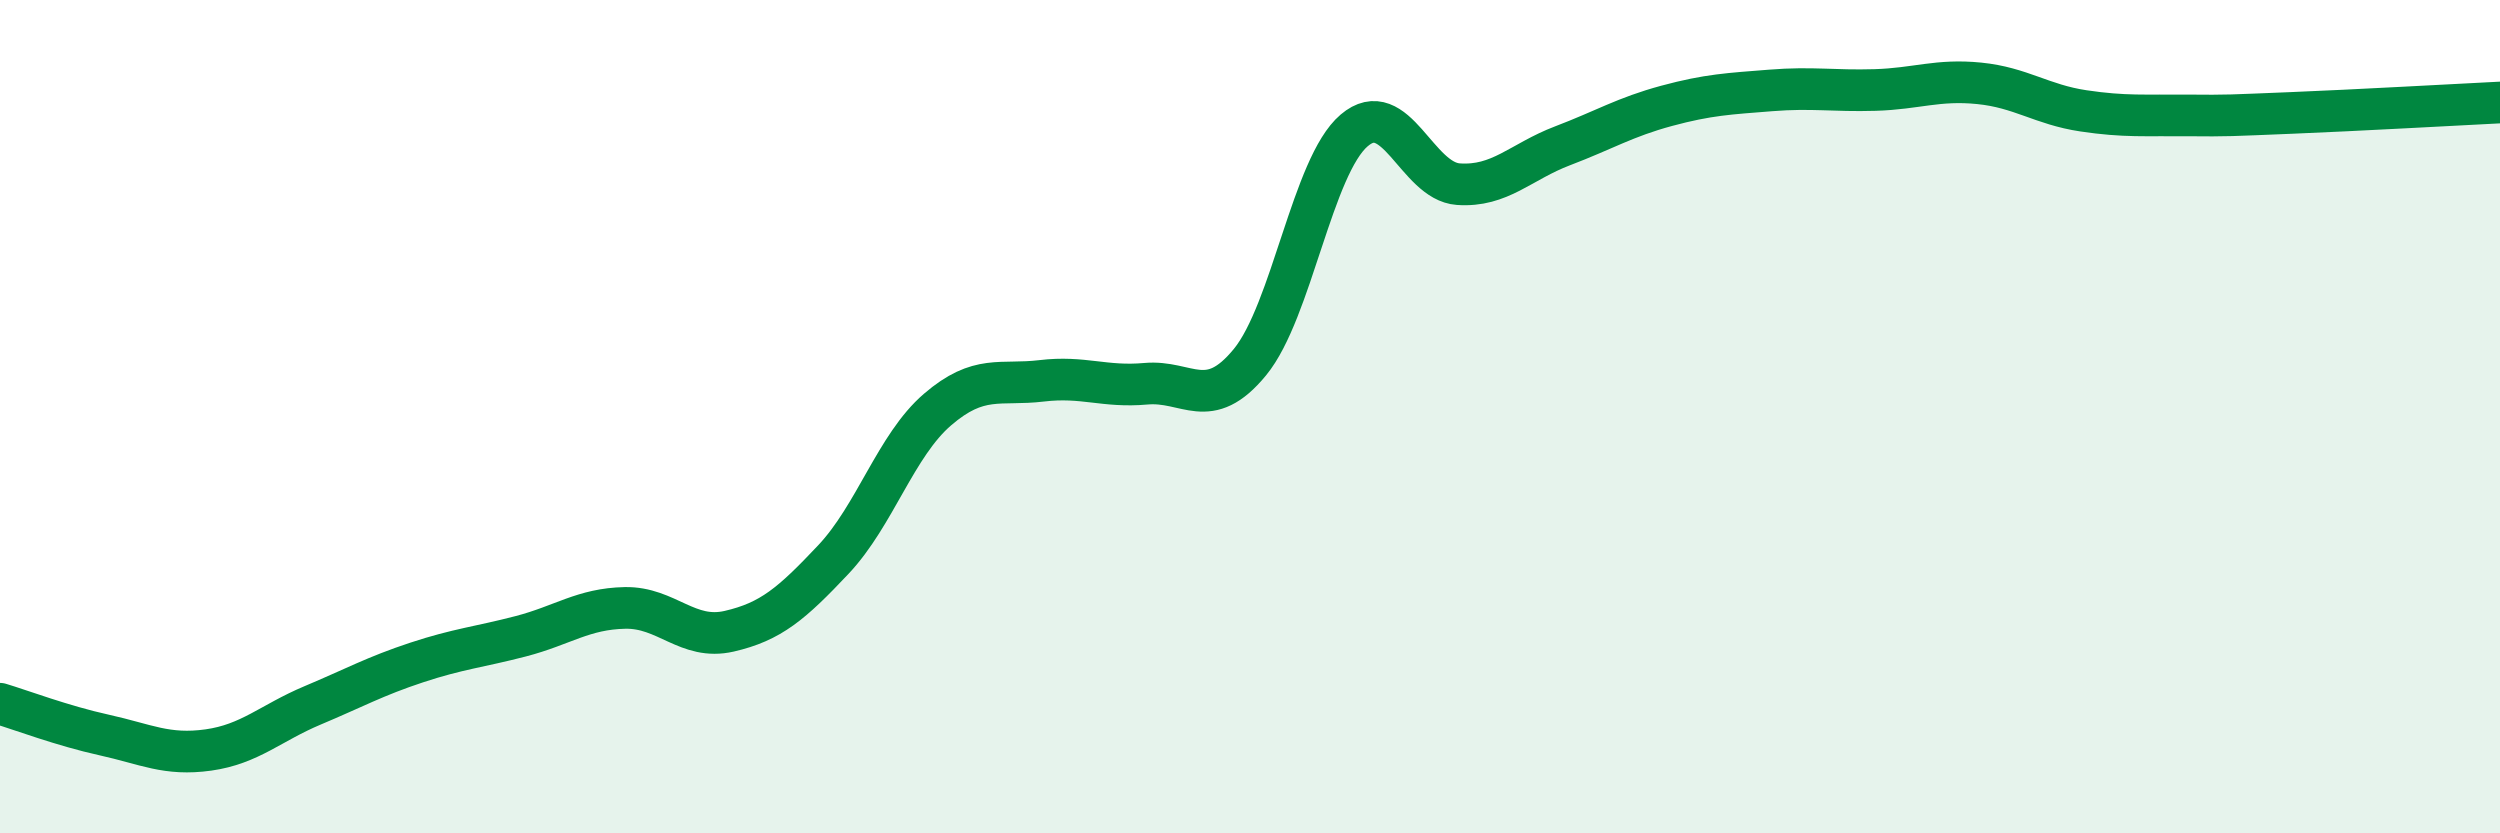
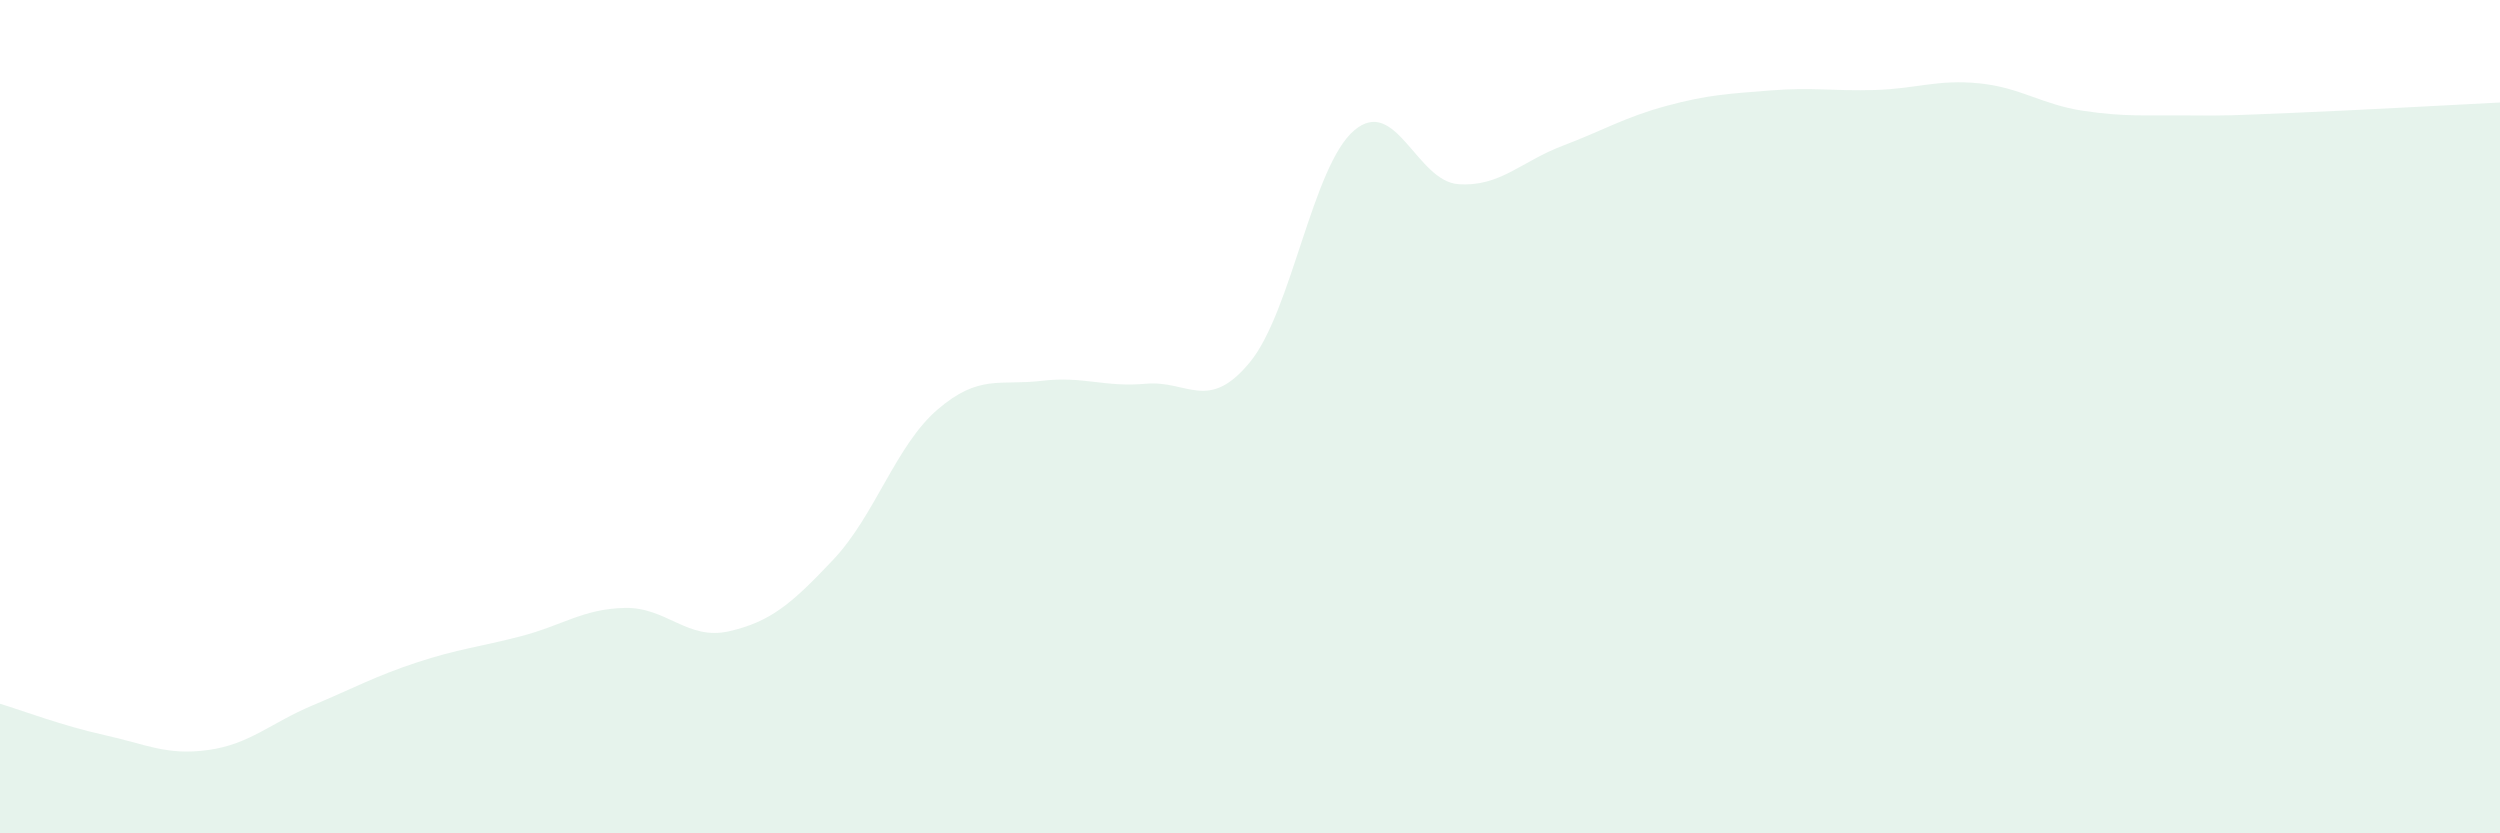
<svg xmlns="http://www.w3.org/2000/svg" width="60" height="20" viewBox="0 0 60 20">
  <path d="M 0,16.89 C 0.5,17.04 1.5,17.42 2.5,17.64 C 3.5,17.86 4,18.14 5,18 C 6,17.86 6.5,17.35 7.5,16.93 C 8.5,16.51 9,16.23 10,15.9 C 11,15.57 11.5,15.53 12.5,15.27 C 13.5,15.01 14,14.61 15,14.59 C 16,14.57 16.5,15.38 17.5,15.15 C 18.5,14.92 19,14.49 20,13.43 C 21,12.37 21.5,10.69 22.5,9.83 C 23.5,8.97 24,9.26 25,9.14 C 26,9.02 26.5,9.3 27.5,9.21 C 28.5,9.12 29,9.91 30,8.69 C 31,7.47 31.5,3.98 32.5,3.13 C 33.5,2.28 34,4.35 35,4.42 C 36,4.49 36.5,3.88 37.5,3.5 C 38.5,3.12 39,2.81 40,2.54 C 41,2.27 41.5,2.25 42.5,2.17 C 43.5,2.09 44,2.19 45,2.16 C 46,2.13 46.5,1.9 47.5,2 C 48.5,2.1 49,2.51 50,2.66 C 51,2.81 51.5,2.76 52.5,2.77 C 53.5,2.78 53.5,2.77 55,2.71 C 56.5,2.65 59,2.51 60,2.46L60 20L0 20Z" fill="#008740" opacity="0.1" stroke-linecap="round" stroke-linejoin="round" />
-   <path d="M 0,16.89 C 0.5,17.04 1.5,17.42 2.5,17.64 C 3.5,17.86 4,18.14 5,18 C 6,17.86 6.5,17.35 7.5,16.93 C 8.5,16.51 9,16.23 10,15.9 C 11,15.57 11.5,15.53 12.5,15.27 C 13.5,15.01 14,14.61 15,14.59 C 16,14.57 16.5,15.38 17.5,15.15 C 18.5,14.92 19,14.49 20,13.43 C 21,12.37 21.5,10.69 22.5,9.83 C 23.5,8.97 24,9.26 25,9.14 C 26,9.02 26.5,9.3 27.5,9.21 C 28.5,9.12 29,9.91 30,8.69 C 31,7.47 31.5,3.98 32.5,3.13 C 33.5,2.28 34,4.35 35,4.42 C 36,4.49 36.5,3.88 37.5,3.5 C 38.5,3.12 39,2.81 40,2.54 C 41,2.27 41.5,2.25 42.5,2.17 C 43.5,2.09 44,2.19 45,2.16 C 46,2.13 46.5,1.9 47.5,2 C 48.5,2.1 49,2.51 50,2.66 C 51,2.81 51.5,2.76 52.5,2.77 C 53.5,2.78 53.5,2.77 55,2.71 C 56.5,2.65 59,2.51 60,2.46" stroke="#008740" stroke-width="1" fill="none" stroke-linecap="round" stroke-linejoin="round" />
</svg>